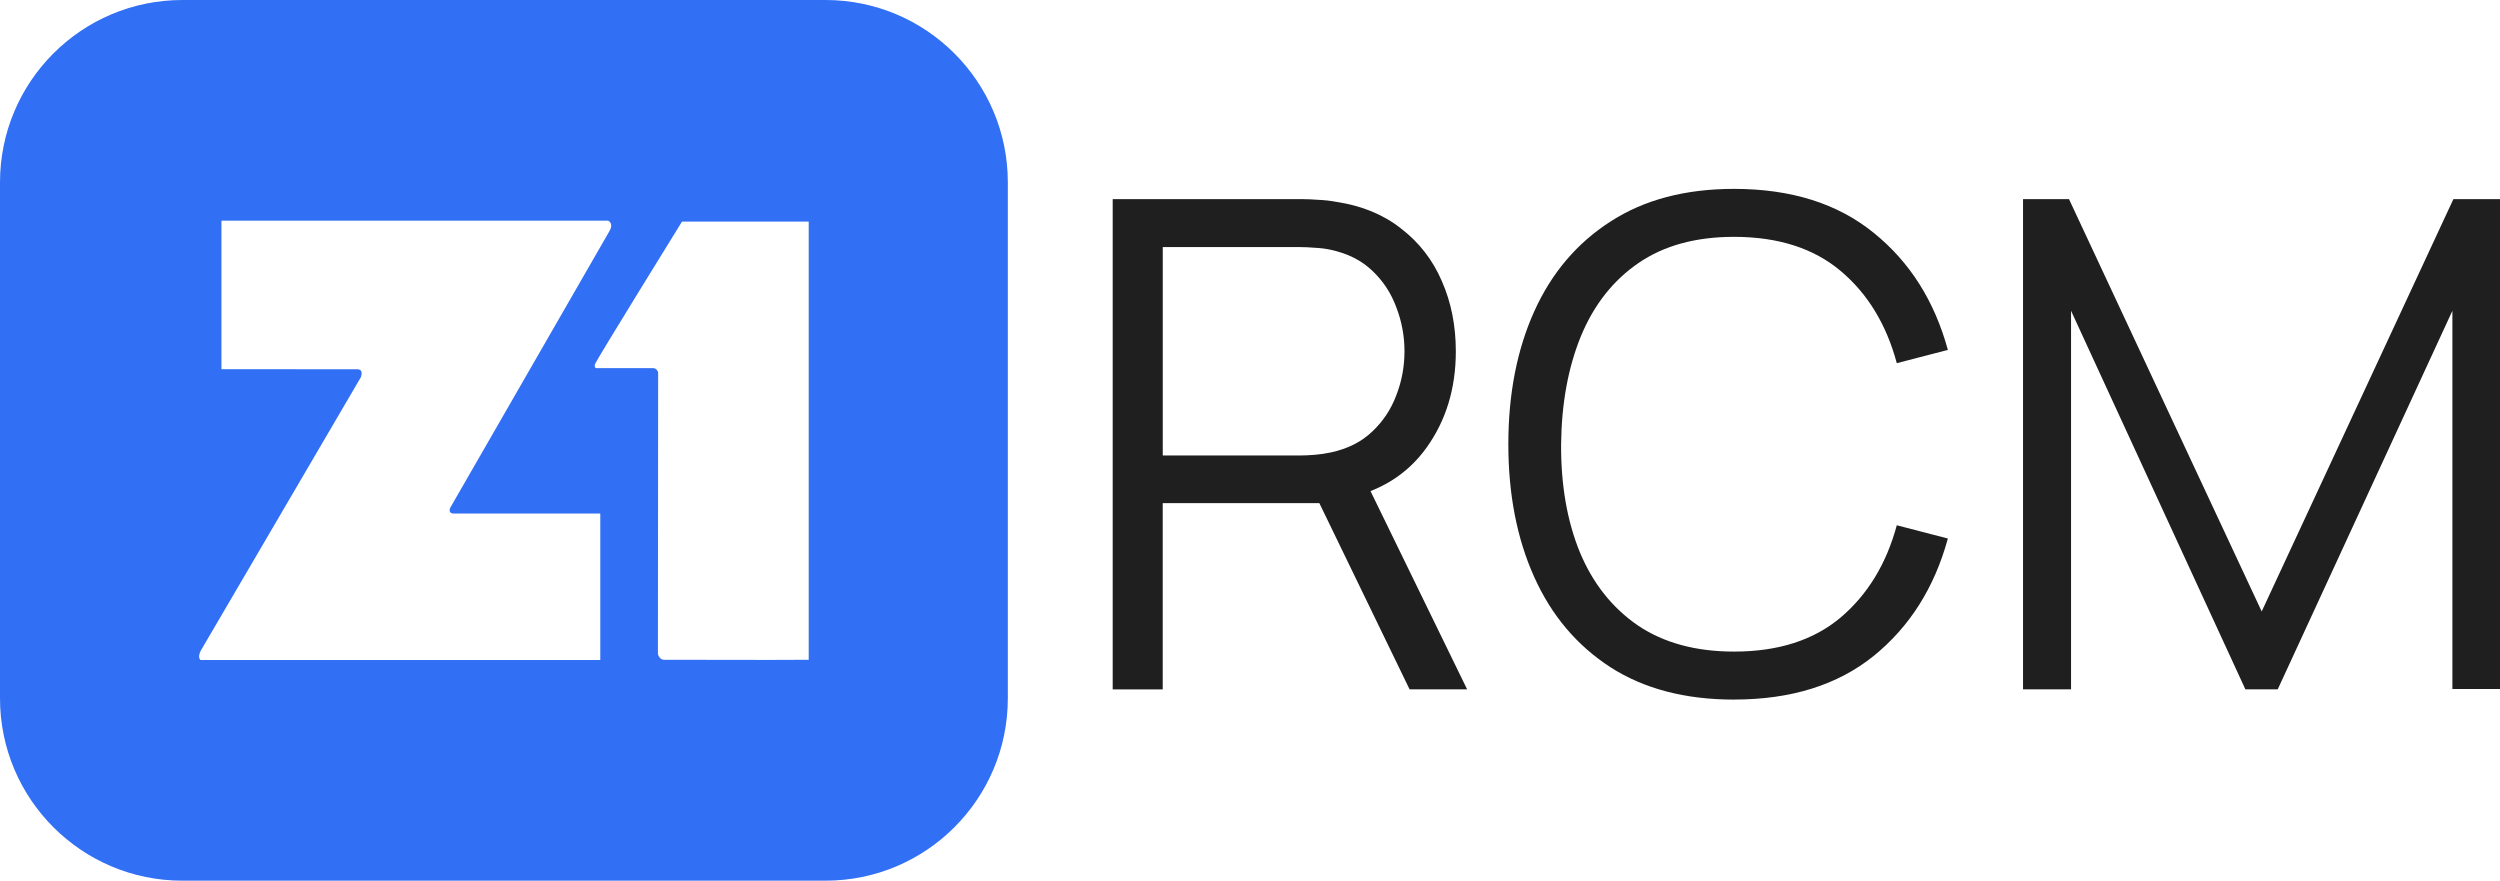
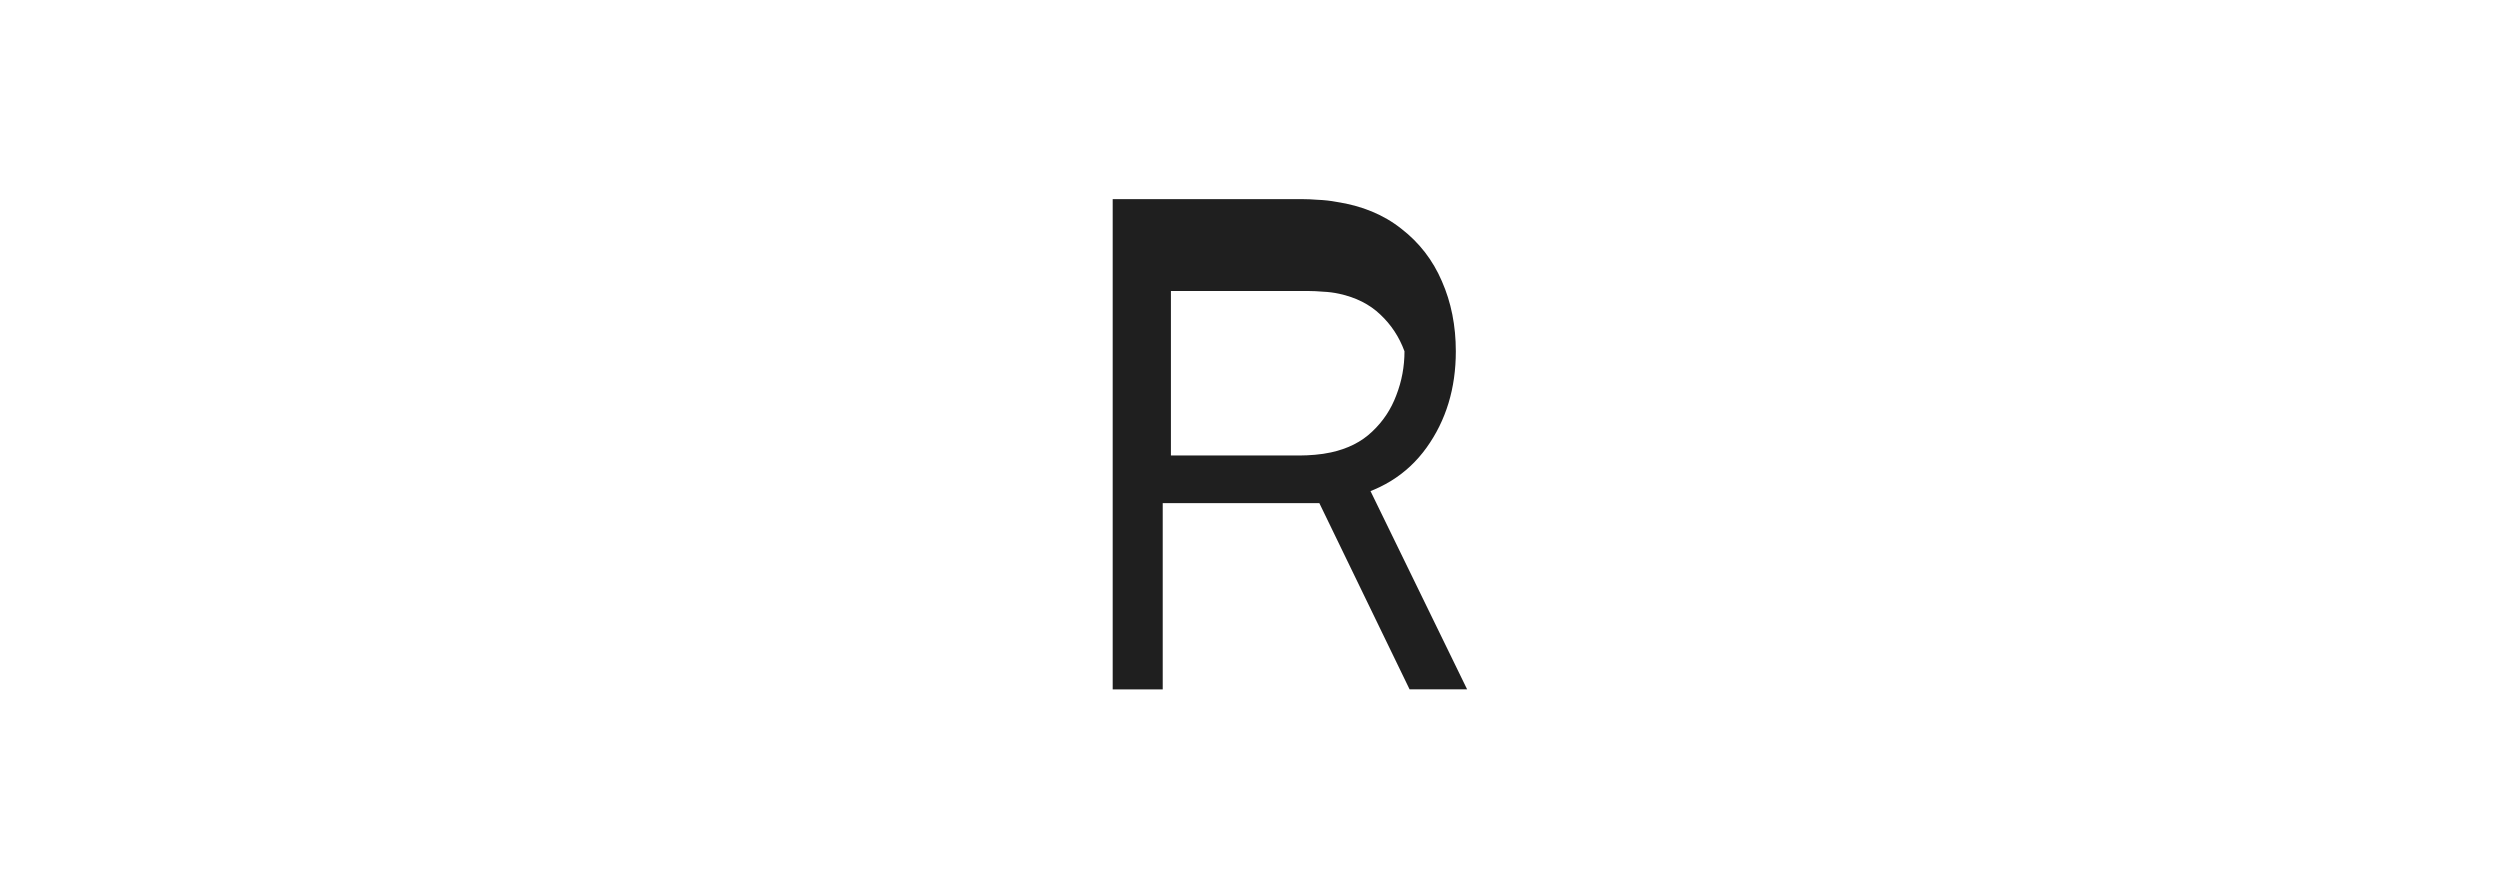
<svg xmlns="http://www.w3.org/2000/svg" id="Layer_1" data-name="Layer 1" viewBox="0 0 548.78 193.32">
  <defs>
    <style>
      .cls-1 {
        fill: #316ff5;
      }

      .cls-1, .cls-2 {
        stroke-width: 0px;
      }

      .cls-2 {
        fill: #1f1f1f;
      }
    </style>
  </defs>
-   <path class="cls-2" d="M244.25,151.32V43.71h41.55c1.05,0,2.22.05,3.51.15,1.34.05,2.69.2,4.03.45,5.63.85,10.39,2.82,14.28,5.91,3.93,3.04,6.9,6.87,8.89,11.51,2.04,4.63,3.06,9.76,3.06,15.39,0,8.12-2.14,15.17-6.43,21.15-4.29,5.98-10.41,9.74-18.38,11.28l-3.81.9h-35.72v40.88h-10.99ZM309.42,151.32l-21.22-43.79,10.54-4.04,23.31,47.83h-12.63ZM255.24,99.98h30.27c.9,0,1.94-.05,3.14-.15,1.2-.1,2.36-.27,3.51-.52,3.69-.8,6.7-2.32,9.04-4.56,2.39-2.24,4.16-4.91,5.31-8,1.2-3.09,1.79-6.3,1.79-9.64s-.6-6.55-1.79-9.64c-1.15-3.14-2.92-5.83-5.31-8.07-2.34-2.24-5.36-3.76-9.04-4.56-1.15-.25-2.32-.4-3.51-.45-1.2-.1-2.24-.15-3.14-.15h-30.27v45.74Z" />
-   <path class="cls-2" d="M380.65,153.57c-10.71,0-19.76-2.37-27.13-7.1-7.38-4.78-12.95-11.38-16.74-19.81-3.79-8.42-5.68-18.14-5.68-29.15s1.89-20.73,5.68-29.15c3.79-8.42,9.37-15,16.74-19.73,7.37-4.78,16.42-7.17,27.13-7.17,12.51,0,22.72,3.21,30.64,9.64,7.92,6.38,13.35,14.94,16.29,25.71l-11.21,2.91c-2.29-8.52-6.4-15.27-12.33-20.25-5.93-4.98-13.73-7.48-23.39-7.48-8.42,0-15.42,1.92-21,5.76-5.58,3.83-9.79,9.19-12.63,16.07-2.79,6.83-4.24,14.72-4.34,23.69-.05,8.97,1.32,16.86,4.11,23.69,2.84,6.83,7.07,12.18,12.71,16.07,5.68,3.84,12.73,5.76,21.15,5.76,9.67,0,17.46-2.49,23.39-7.48,5.93-5.03,10.04-11.78,12.33-20.25l11.21,2.91c-2.94,10.76-8.37,19.36-16.29,25.78-7.92,6.38-18.14,9.57-30.64,9.57Z" />
-   <path class="cls-2" d="M444.08,151.32V43.71h10.09l42.3,90.51,42.08-90.51h10.24v107.54h-10.46v-83.03l-38.34,83.1h-7.1l-38.27-83.1v83.1h-10.54Z" />
-   <path class="cls-1" d="M181.18,0H40.04C17.92,0,0,17.92,0,40.04v113.24c0,22.11,17.92,40.04,40.04,40.04h141.15c22.11,0,40.04-17.92,40.04-40.04V40.04c0-22.11-17.92-40.04-40.04-40.04ZM131.77,144.88H44.04s-.75-.38,0-2l35.14-60.02s.85-1.88-.88-1.8l-29.69-.02v-32.6h84.85s.03,0,.04,0c.16.08,1.27.68.24,2.36l-34.68,60.26s-1.02,1.44.37,1.67h32.34s0,31.67,0,32.15ZM177.51,144.83l-8.41.03h-.17s-22.22-.03-22.22-.03h-.08s-.84,0-.84,0c-.32,0-.65-.13-.87-.36-.24-.26-.5-.65-.5-1.05l.05-61.61c0-.12-.03-.23-.1-.32l-.16-.24c-.19-.27-.5-.44-.83-.44h-12.54s-.49-.1-.2-.95c.29-.85,19.07-31.22,19.07-31.22h27.81v96.19Z" />
+   <path class="cls-2" d="M244.25,151.32V43.71h41.55c1.05,0,2.22.05,3.51.15,1.34.05,2.69.2,4.03.45,5.63.85,10.39,2.82,14.28,5.91,3.93,3.04,6.9,6.87,8.89,11.51,2.04,4.63,3.06,9.76,3.06,15.39,0,8.12-2.14,15.17-6.43,21.15-4.29,5.98-10.41,9.74-18.38,11.28l-3.81.9h-35.72v40.88h-10.99ZM309.42,151.32l-21.22-43.79,10.54-4.04,23.31,47.83h-12.63ZM255.24,99.98h30.27c.9,0,1.94-.05,3.14-.15,1.2-.1,2.36-.27,3.51-.52,3.69-.8,6.7-2.32,9.04-4.56,2.39-2.24,4.16-4.91,5.31-8,1.2-3.09,1.79-6.3,1.79-9.64c-1.15-3.14-2.92-5.83-5.31-8.07-2.34-2.24-5.36-3.76-9.04-4.56-1.15-.25-2.32-.4-3.51-.45-1.2-.1-2.24-.15-3.14-.15h-30.27v45.74Z" />
</svg>